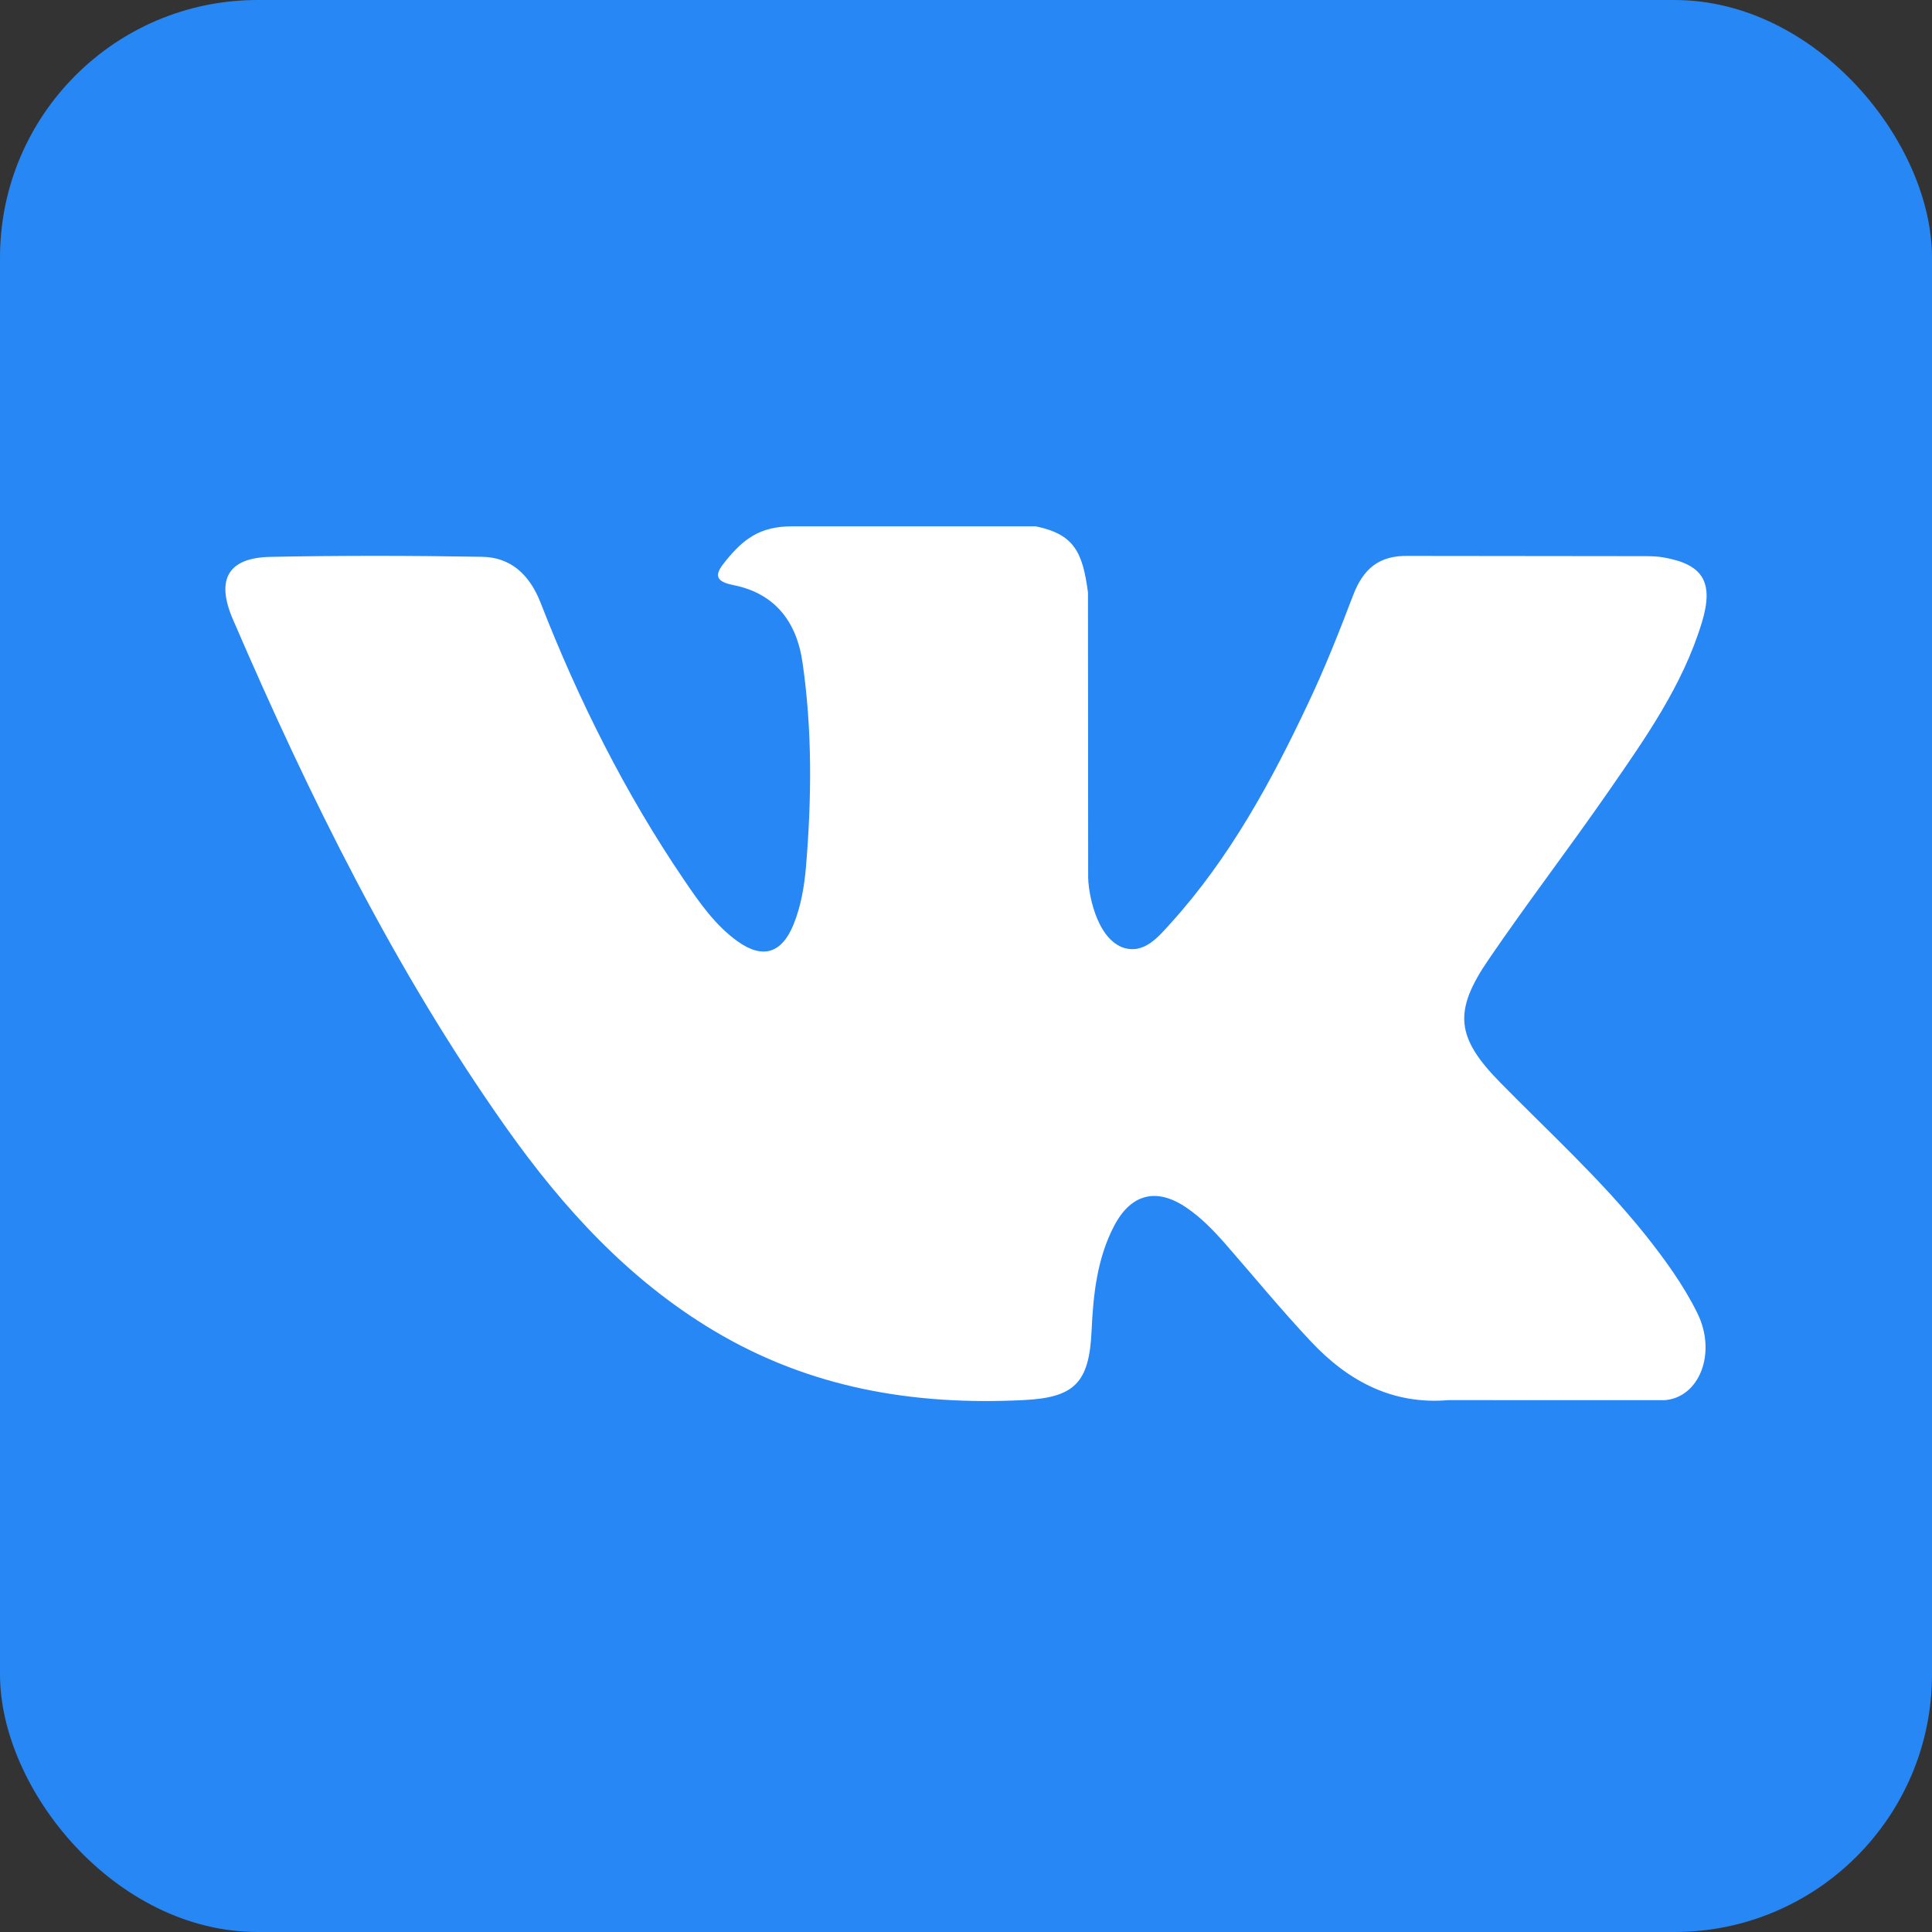
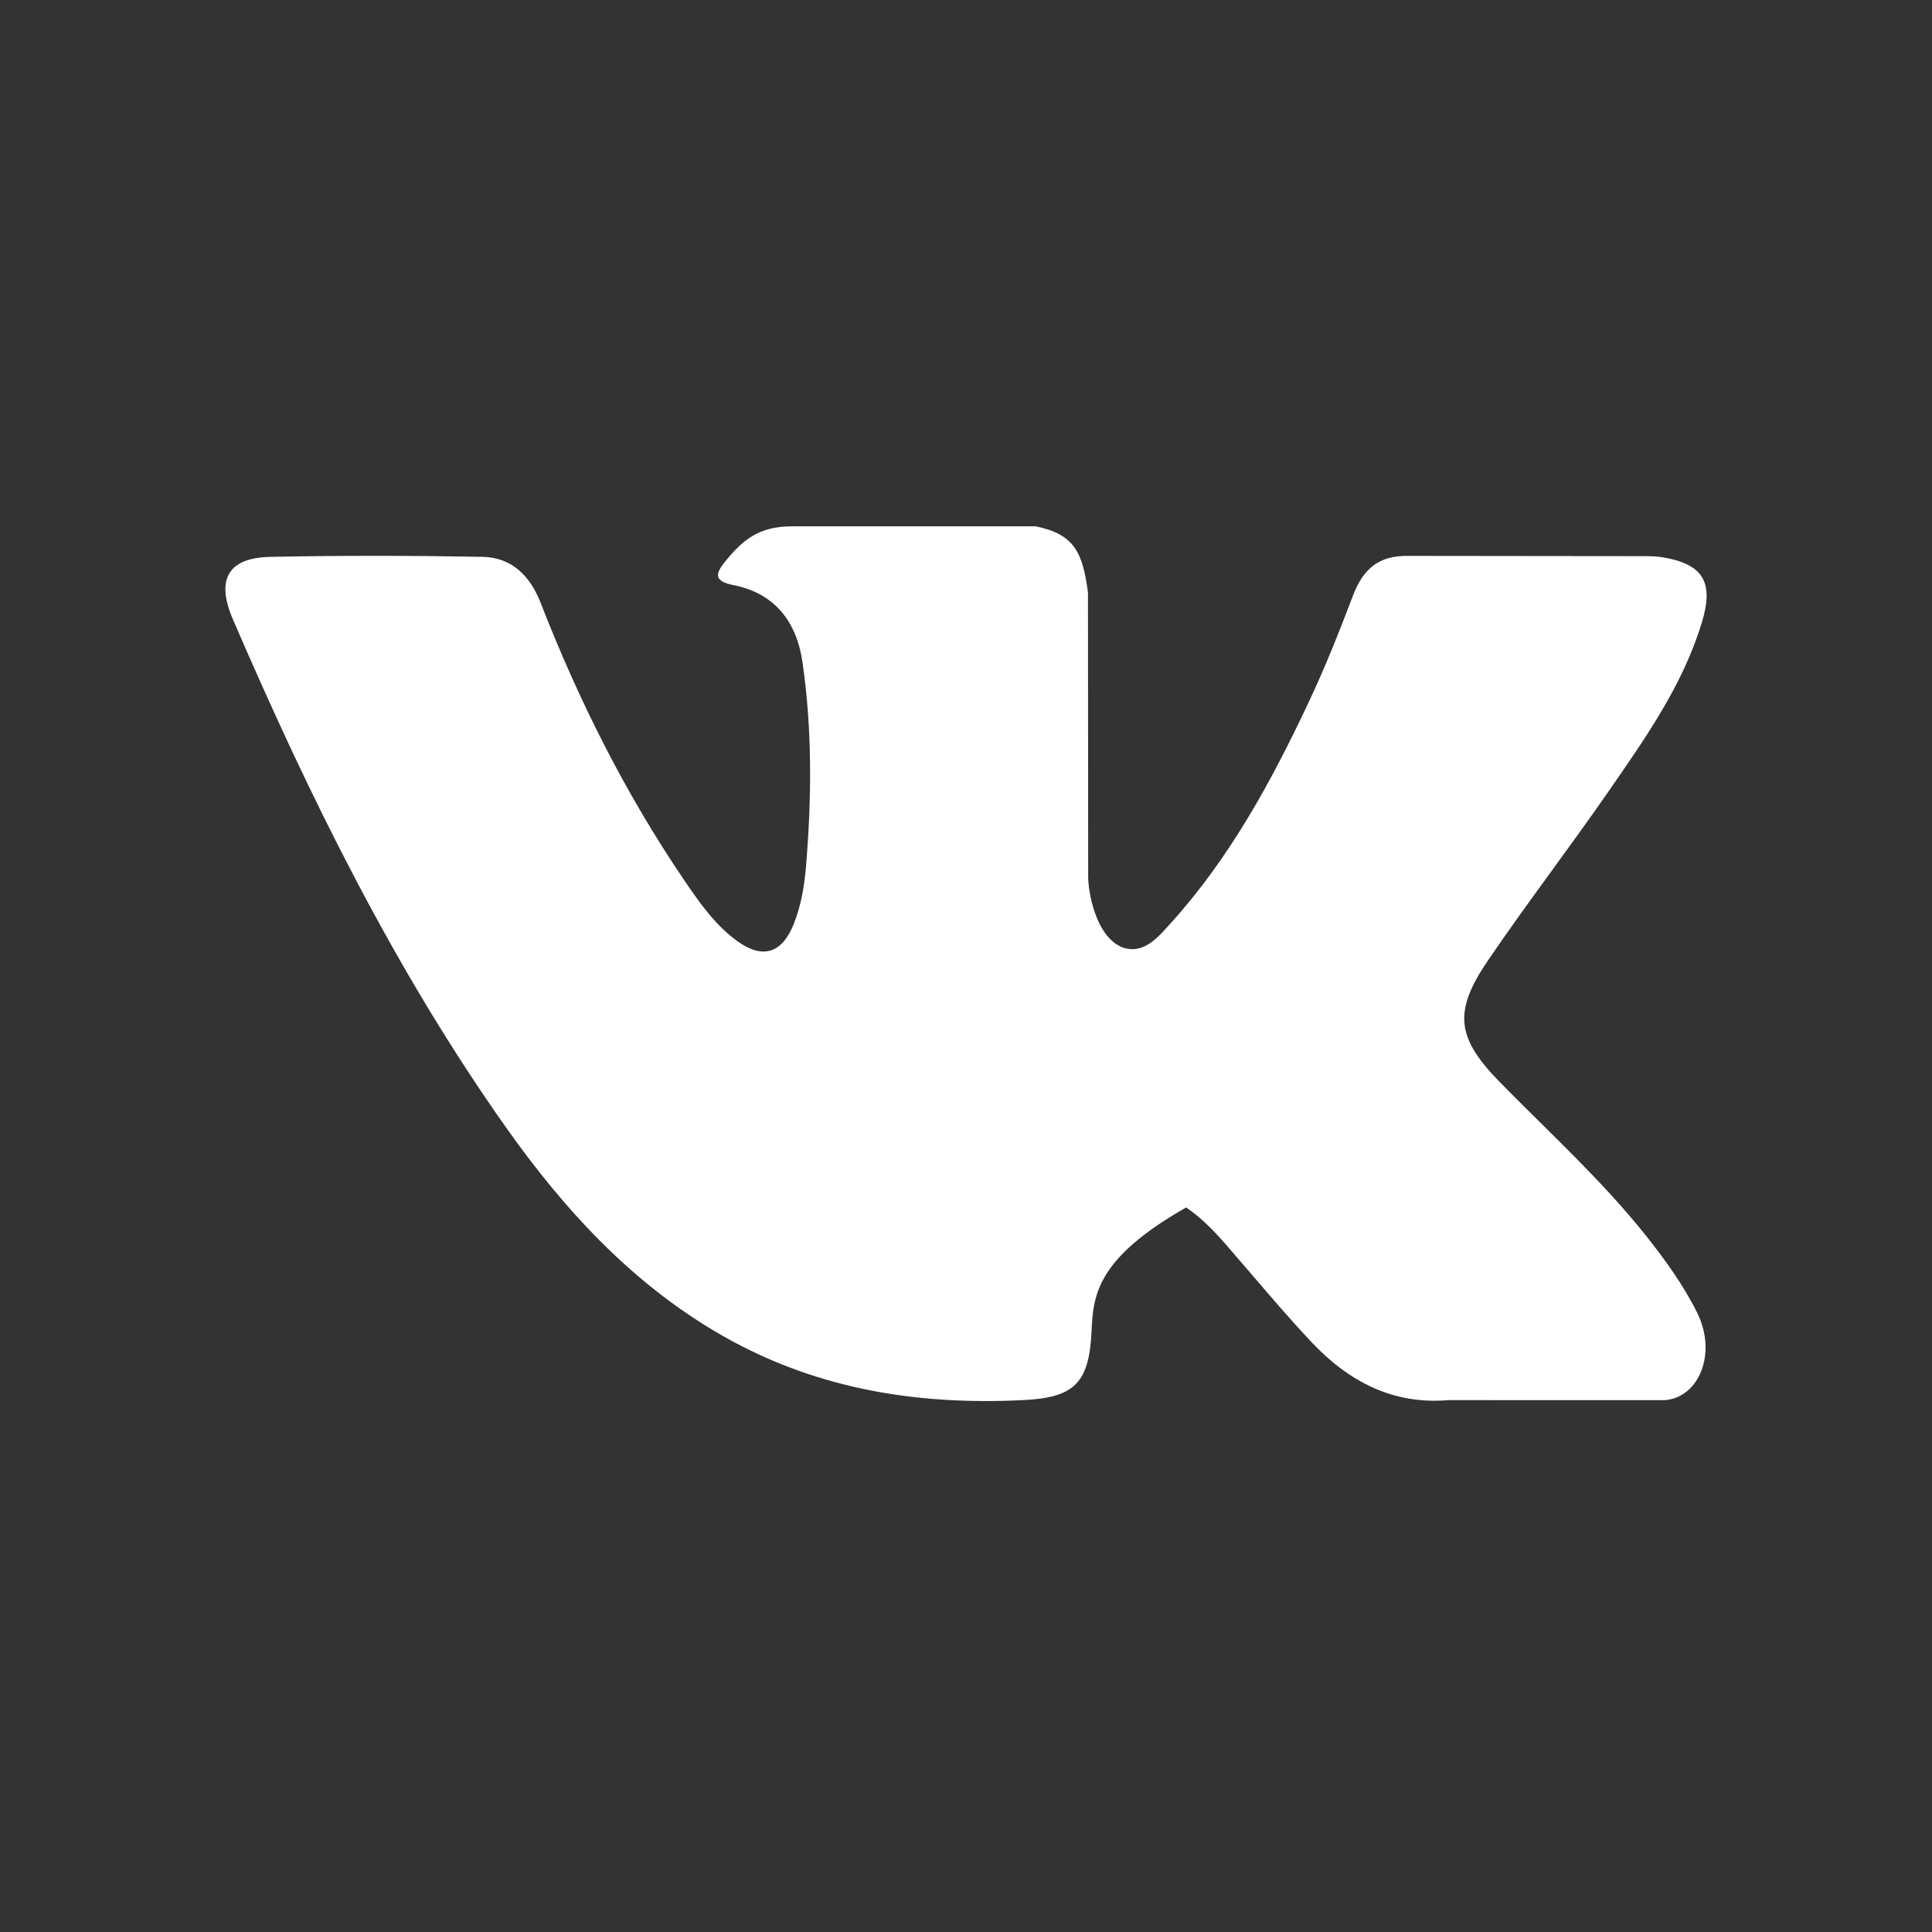
<svg xmlns="http://www.w3.org/2000/svg" width="30" height="30" viewBox="0 0 30 30" fill="none">
  <rect x="0" y="0" width="30" height="30" fill="#333333" stroke="none" />
-   <rect width="30" height="30" rx="4" fill="#2787F5" />
  <g>
-     <path d="M23.295 16.809C24.058 17.586 24.863 18.318 25.547 19.173C25.849 19.553 26.136 19.946 26.355 20.387C26.665 21.014 26.384 21.705 25.845 21.742L22.494 21.741C21.63 21.815 20.941 21.452 20.361 20.836C19.897 20.343 19.467 19.818 19.021 19.308C18.838 19.1 18.647 18.904 18.418 18.749C17.961 18.439 17.564 18.534 17.302 19.032C17.036 19.538 16.976 20.099 16.95 20.663C16.914 21.486 16.675 21.703 15.883 21.741C14.189 21.824 12.581 21.556 11.088 20.665C9.771 19.879 8.751 18.769 7.862 17.513C6.132 15.067 4.807 12.379 3.616 9.616C3.348 8.993 3.544 8.659 4.202 8.647C5.295 8.625 6.388 8.627 7.483 8.646C7.927 8.652 8.221 8.918 8.393 9.356C8.984 10.874 9.708 12.317 10.616 13.655C10.858 14.012 11.105 14.368 11.456 14.619C11.845 14.896 12.14 14.804 12.323 14.353C12.439 14.066 12.49 13.758 12.516 13.451C12.603 12.396 12.614 11.342 12.462 10.291C12.369 9.634 12.015 9.209 11.387 9.085C11.067 9.022 11.114 8.898 11.27 8.707C11.539 8.378 11.792 8.173 12.297 8.173H16.084C16.68 8.296 16.812 8.575 16.894 9.201L16.897 13.591C16.891 13.833 17.013 14.552 17.432 14.712C17.766 14.826 17.987 14.547 18.188 14.325C19.095 13.321 19.742 12.135 20.32 10.906C20.576 10.366 20.797 9.804 21.011 9.244C21.169 8.828 21.418 8.623 21.867 8.632L25.511 8.636C25.619 8.636 25.729 8.637 25.834 8.656C26.448 8.765 26.616 9.041 26.426 9.667C26.127 10.648 25.546 11.466 24.977 12.289C24.369 13.166 23.719 14.014 23.117 14.896C22.563 15.703 22.607 16.109 23.295 16.809Z" fill="white" />
+     <path d="M23.295 16.809C24.058 17.586 24.863 18.318 25.547 19.173C25.849 19.553 26.136 19.946 26.355 20.387C26.665 21.014 26.384 21.705 25.845 21.742L22.494 21.741C21.63 21.815 20.941 21.452 20.361 20.836C19.897 20.343 19.467 19.818 19.021 19.308C18.838 19.1 18.647 18.904 18.418 18.749C17.036 19.538 16.976 20.099 16.95 20.663C16.914 21.486 16.675 21.703 15.883 21.741C14.189 21.824 12.581 21.556 11.088 20.665C9.771 19.879 8.751 18.769 7.862 17.513C6.132 15.067 4.807 12.379 3.616 9.616C3.348 8.993 3.544 8.659 4.202 8.647C5.295 8.625 6.388 8.627 7.483 8.646C7.927 8.652 8.221 8.918 8.393 9.356C8.984 10.874 9.708 12.317 10.616 13.655C10.858 14.012 11.105 14.368 11.456 14.619C11.845 14.896 12.14 14.804 12.323 14.353C12.439 14.066 12.49 13.758 12.516 13.451C12.603 12.396 12.614 11.342 12.462 10.291C12.369 9.634 12.015 9.209 11.387 9.085C11.067 9.022 11.114 8.898 11.27 8.707C11.539 8.378 11.792 8.173 12.297 8.173H16.084C16.68 8.296 16.812 8.575 16.894 9.201L16.897 13.591C16.891 13.833 17.013 14.552 17.432 14.712C17.766 14.826 17.987 14.547 18.188 14.325C19.095 13.321 19.742 12.135 20.32 10.906C20.576 10.366 20.797 9.804 21.011 9.244C21.169 8.828 21.418 8.623 21.867 8.632L25.511 8.636C25.619 8.636 25.729 8.637 25.834 8.656C26.448 8.765 26.616 9.041 26.426 9.667C26.127 10.648 25.546 11.466 24.977 12.289C24.369 13.166 23.719 14.014 23.117 14.896C22.563 15.703 22.607 16.109 23.295 16.809Z" fill="white" />
  </g>
</svg>